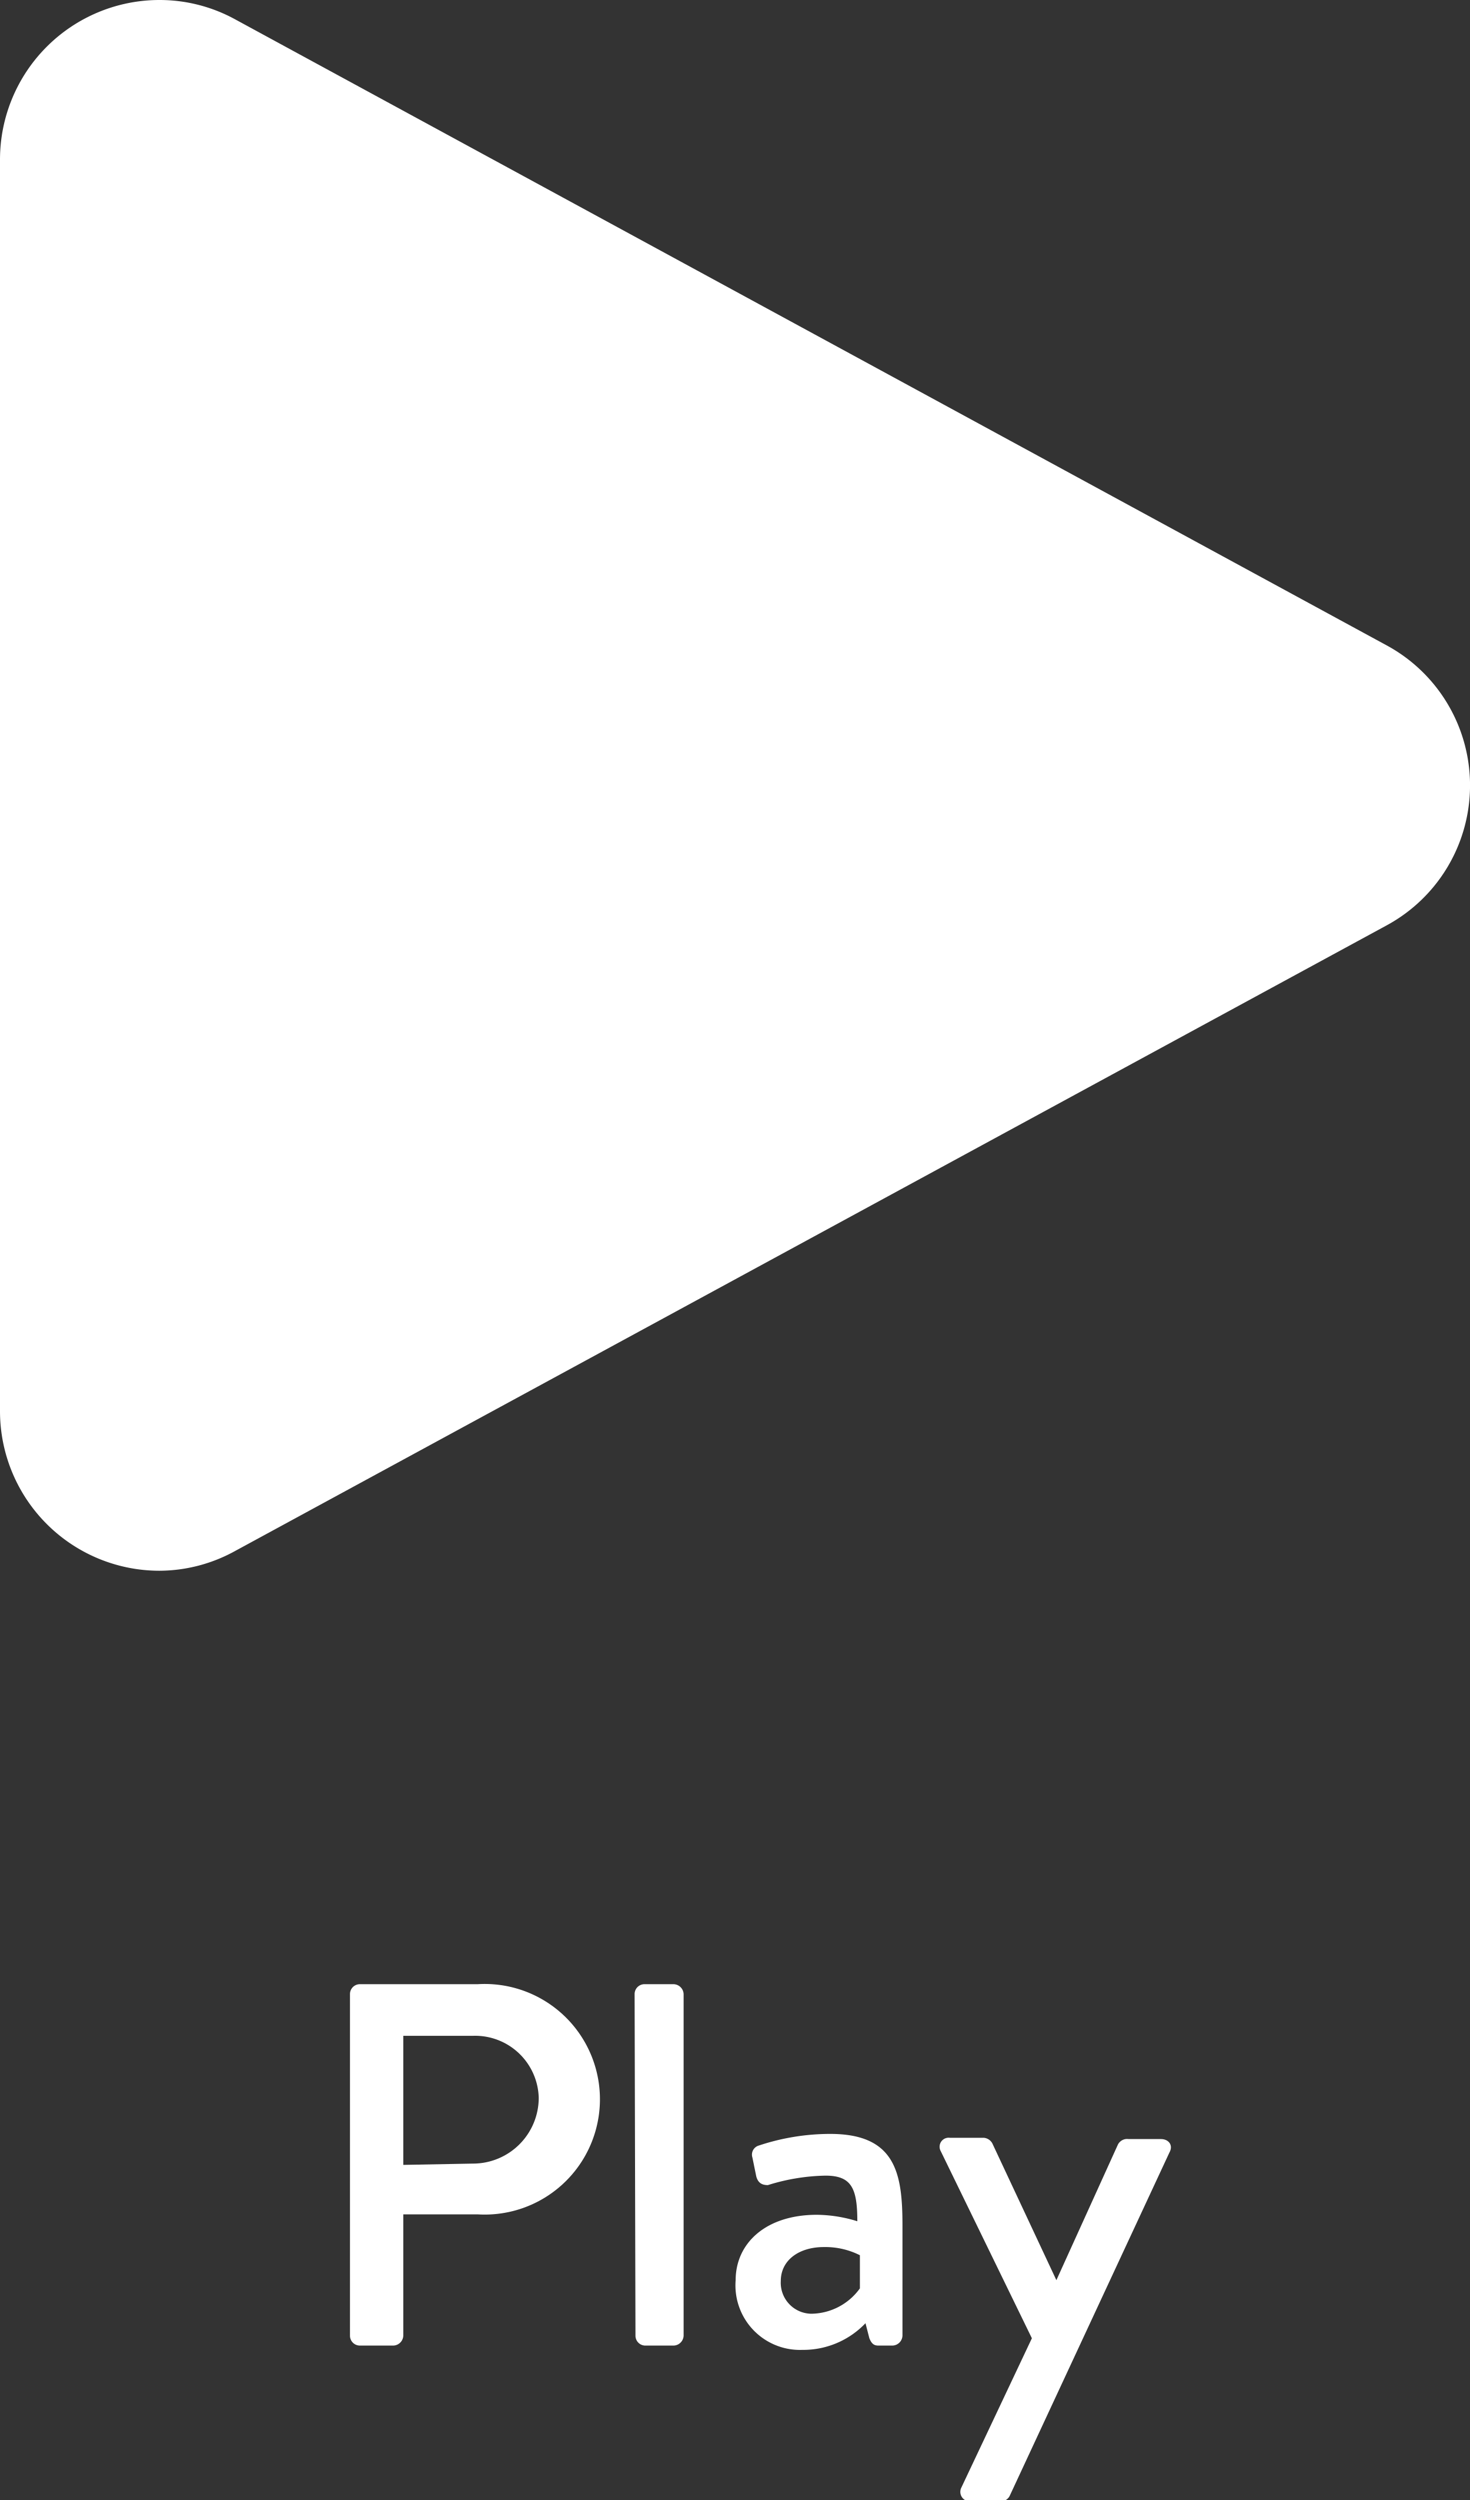
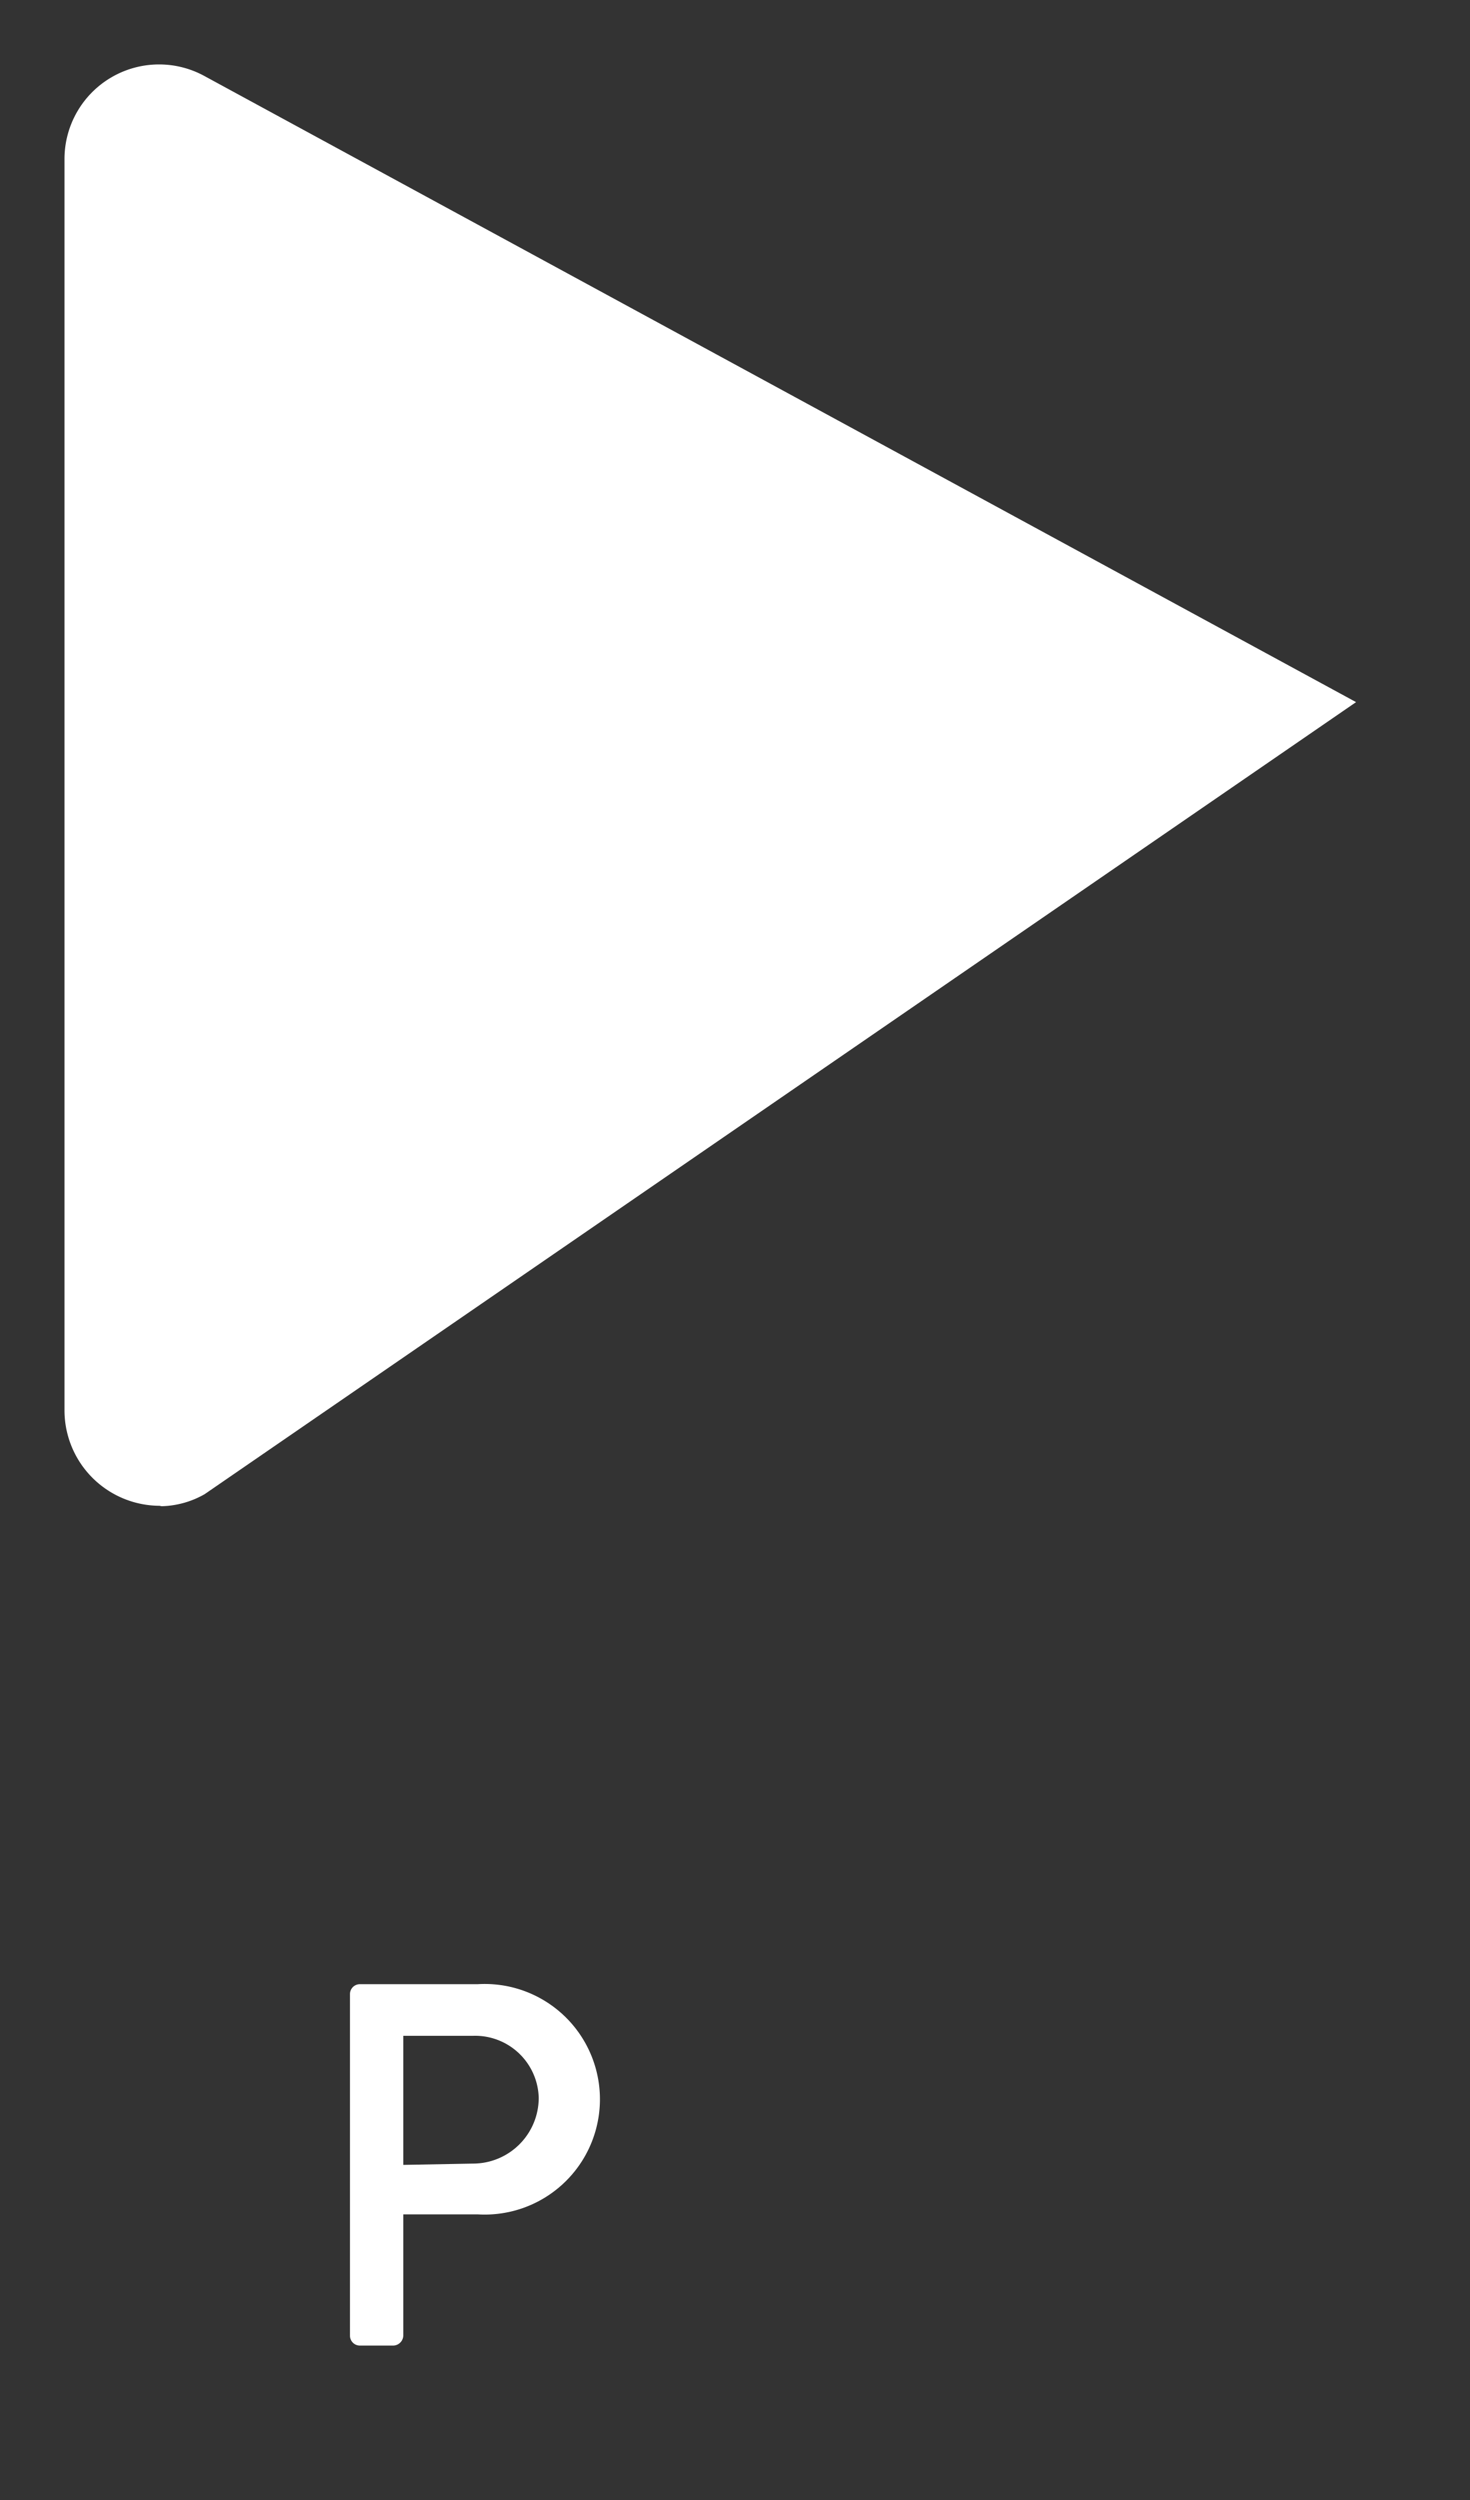
<svg xmlns="http://www.w3.org/2000/svg" viewBox="0 0 34.19 58.11">
  <rect x="0" y="0" width="34.19" height="58.11" fill="#333333" stroke="none" />
  <defs>
    <style>.cls-1{fill:#fff;}</style>
  </defs>
  <title>Asset 6</title>
  <g id="Layer_2" data-name="Layer 2">
    <g id="Layer_1-2" data-name="Layer 1">
-       <path class="cls-1" d="M3.71,35A2.22,2.22,0,0,1,1.5,32.8V3.71A2.2,2.2,0,0,1,4.76,1.77L31.54,16.32a2.2,2.2,0,0,1,0,3.87L4.76,34.73a2.12,2.12,0,0,1-1,.28Z" />
-       <path class="cls-1" d="M3.71,3A.68.68,0,0,1,4,3.09L30.82,17.63a.67.67,0,0,1,.37.62.66.66,0,0,1-.37.62L4,33.42a.68.68,0,0,1-.33.09A.71.71,0,0,1,3,32.8V3.71A.71.71,0,0,1,3.71,3m0-3A3.71,3.71,0,0,0,0,3.71V32.8a3.71,3.71,0,0,0,3.71,3.71,3.67,3.67,0,0,0,1.76-.46L32.25,21.51a3.7,3.7,0,0,0,0-6.51L5.47.45A3.66,3.66,0,0,0,3.71,0Z" />
+       <path class="cls-1" d="M3.71,35A2.22,2.22,0,0,1,1.5,32.8V3.71A2.2,2.2,0,0,1,4.76,1.77L31.54,16.32L4.76,34.73a2.12,2.12,0,0,1-1,.28Z" />
      <path class="cls-1" d="M8.14,46.35a.23.23,0,0,1,.23-.23h2.74a2.68,2.68,0,1,1,0,5.35H9.38v2.82a.24.24,0,0,1-.23.23H8.37a.23.23,0,0,1-.23-.23ZM11,50.29a1.53,1.53,0,0,0,1.53-1.53A1.48,1.48,0,0,0,11,47.32H9.38v3Z" />
-       <path class="cls-1" d="M14.76,46.35a.23.23,0,0,1,.22-.23h.69a.24.24,0,0,1,.23.23v7.94a.24.24,0,0,1-.23.23H15a.23.23,0,0,1-.22-.23Z" />
-       <path class="cls-1" d="M19,51.48a3.27,3.27,0,0,1,.94.15c0-.76-.13-1.06-.74-1.06a4.73,4.73,0,0,0-1.34.22c-.15,0-.23-.06-.27-.2l-.09-.44a.22.22,0,0,1,.15-.28,5.27,5.27,0,0,1,1.66-.27c1.53,0,1.68.93,1.68,2.13v2.56a.24.24,0,0,1-.23.23h-.33c-.11,0-.16-.05-.21-.17L20.13,54a2,2,0,0,1-1.47.62A1.5,1.5,0,0,1,17.11,53C17.11,52.15,17.8,51.48,19,51.48Zm-.15,2.3A1.41,1.41,0,0,0,20,53.19v-.77a1.79,1.79,0,0,0-.84-.19c-.57,0-1,.3-1,.79A.72.72,0,0,0,18.88,53.78Z" />
-       <path class="cls-1" d="M21.88,50a.21.21,0,0,1,.21-.31h.79a.25.25,0,0,1,.2.13L24.57,53h0L26,49.85a.24.24,0,0,1,.25-.13H27c.19,0,.29.15.2.31L23.49,58a.23.23,0,0,1-.2.14h-.72a.22.22,0,0,1-.21-.32L24,54.35Z" />
    </g>
  </g>
</svg>